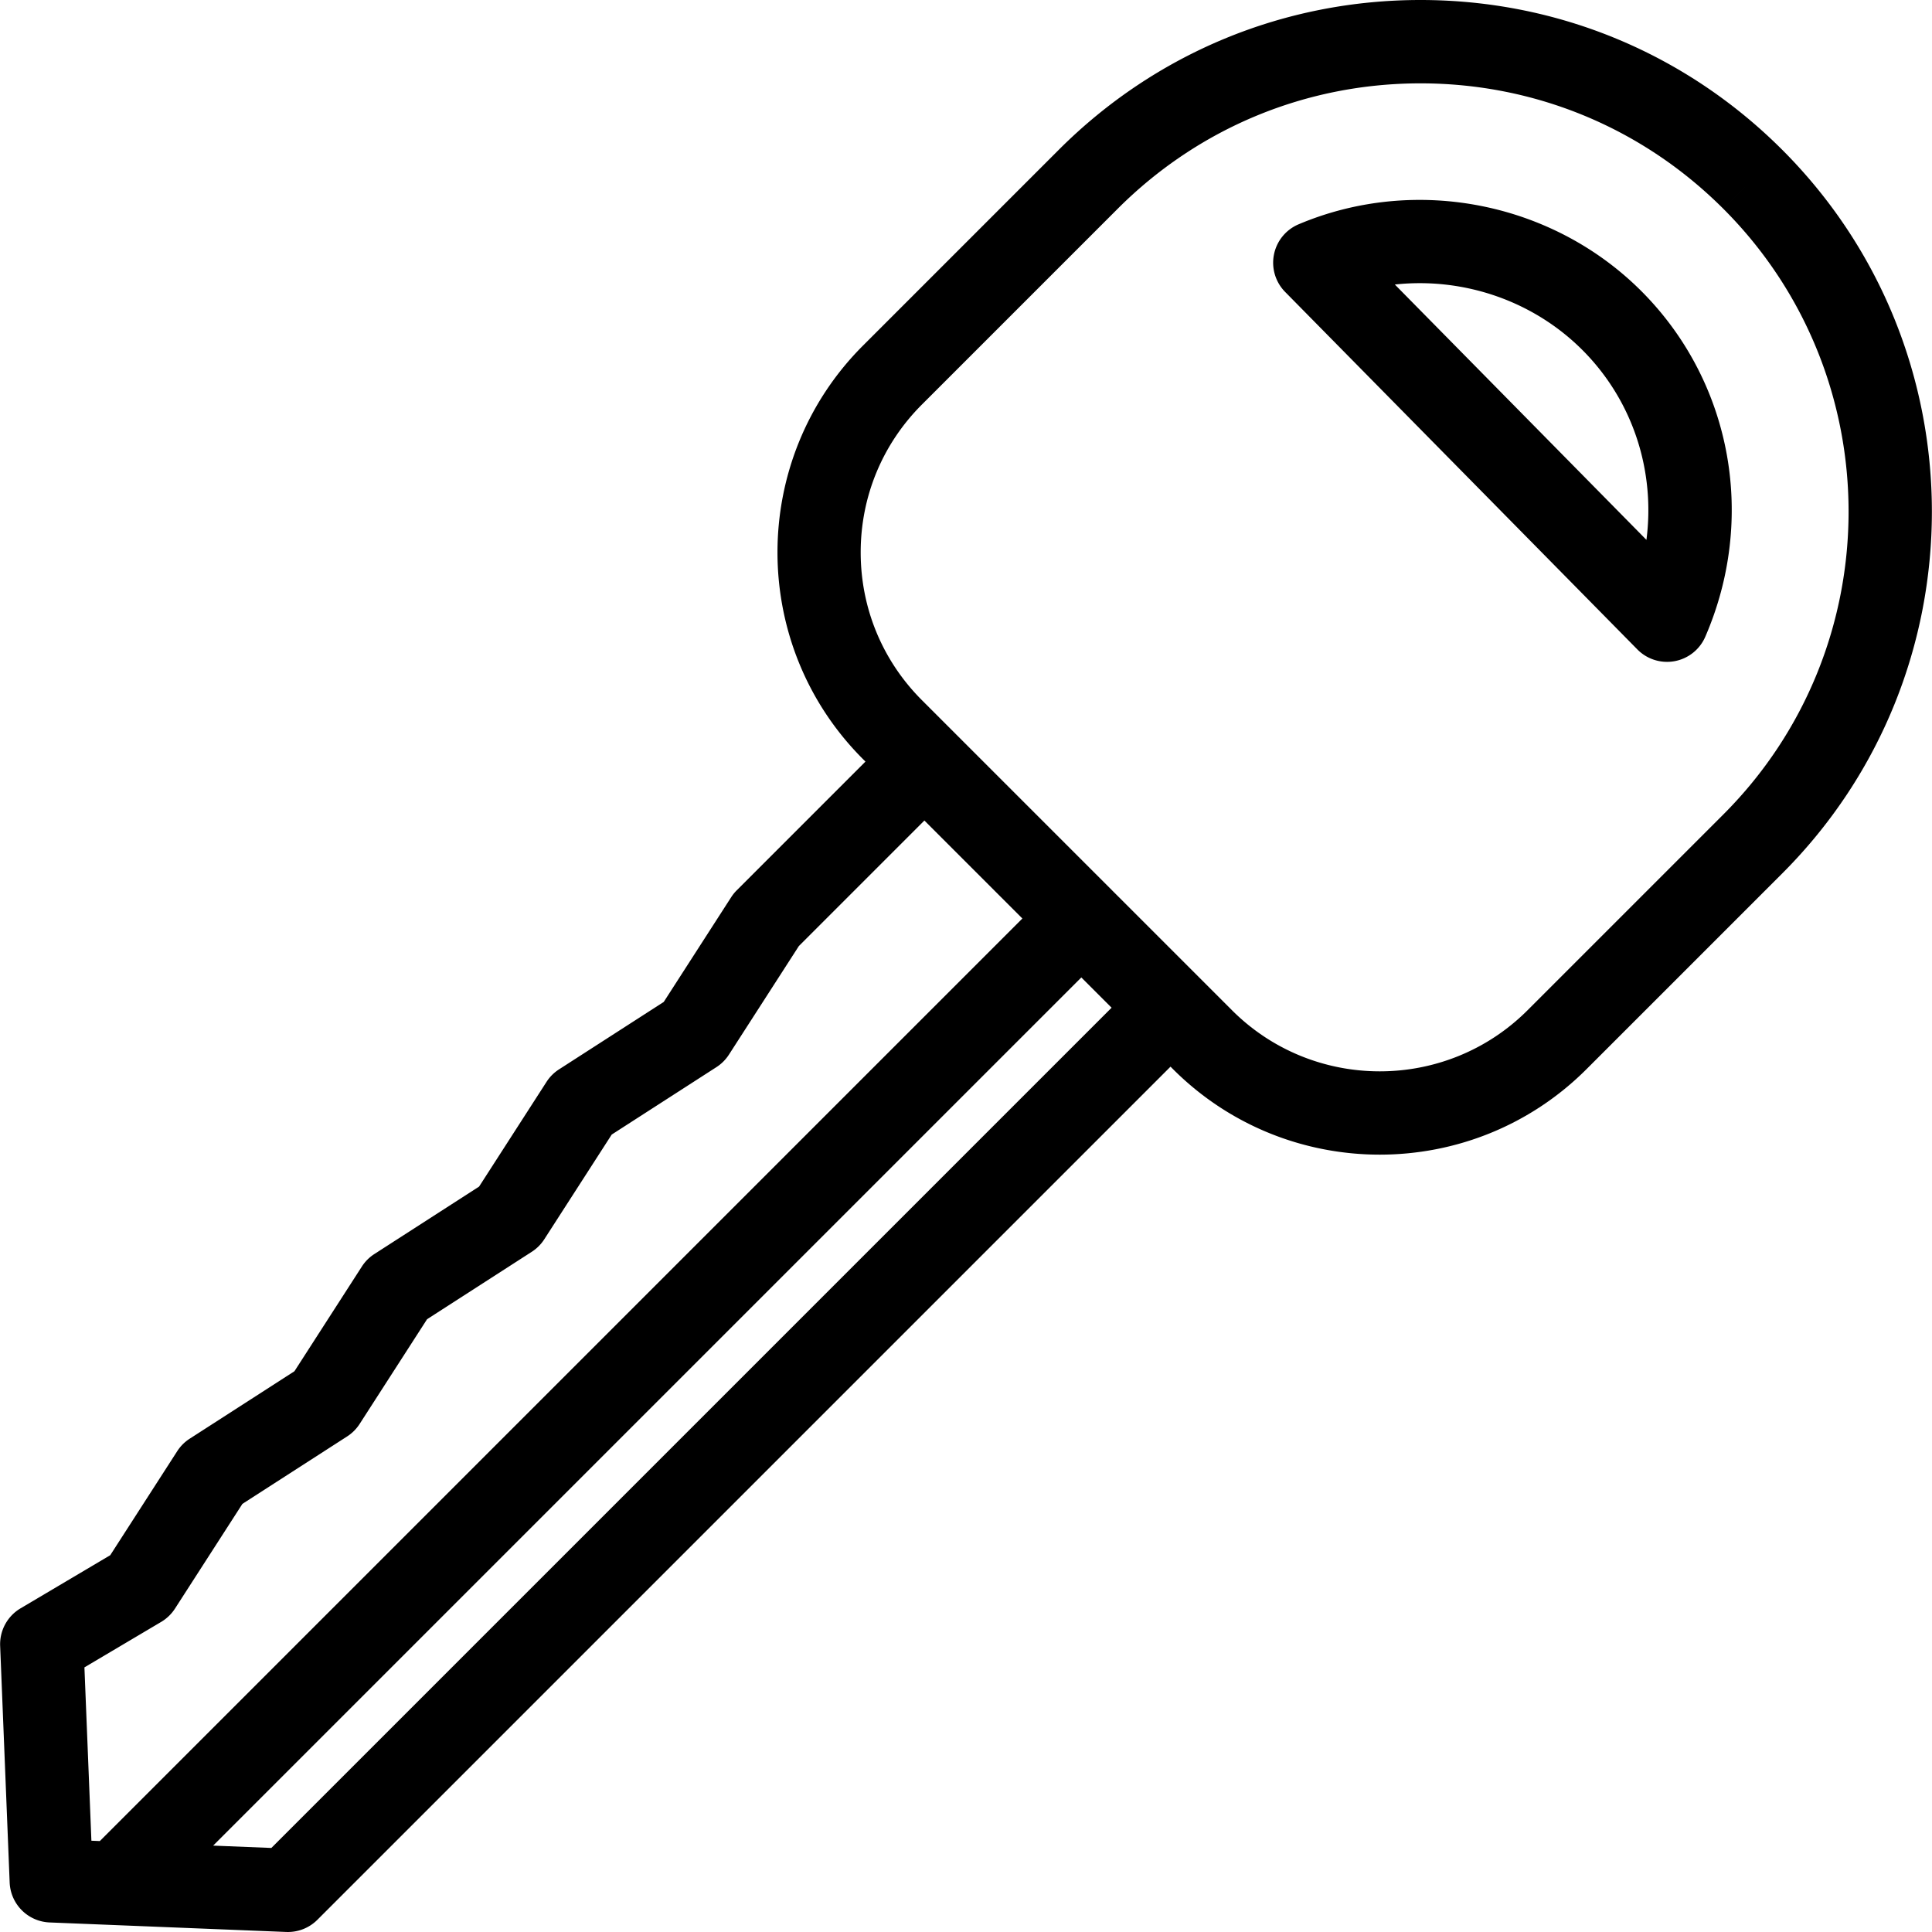
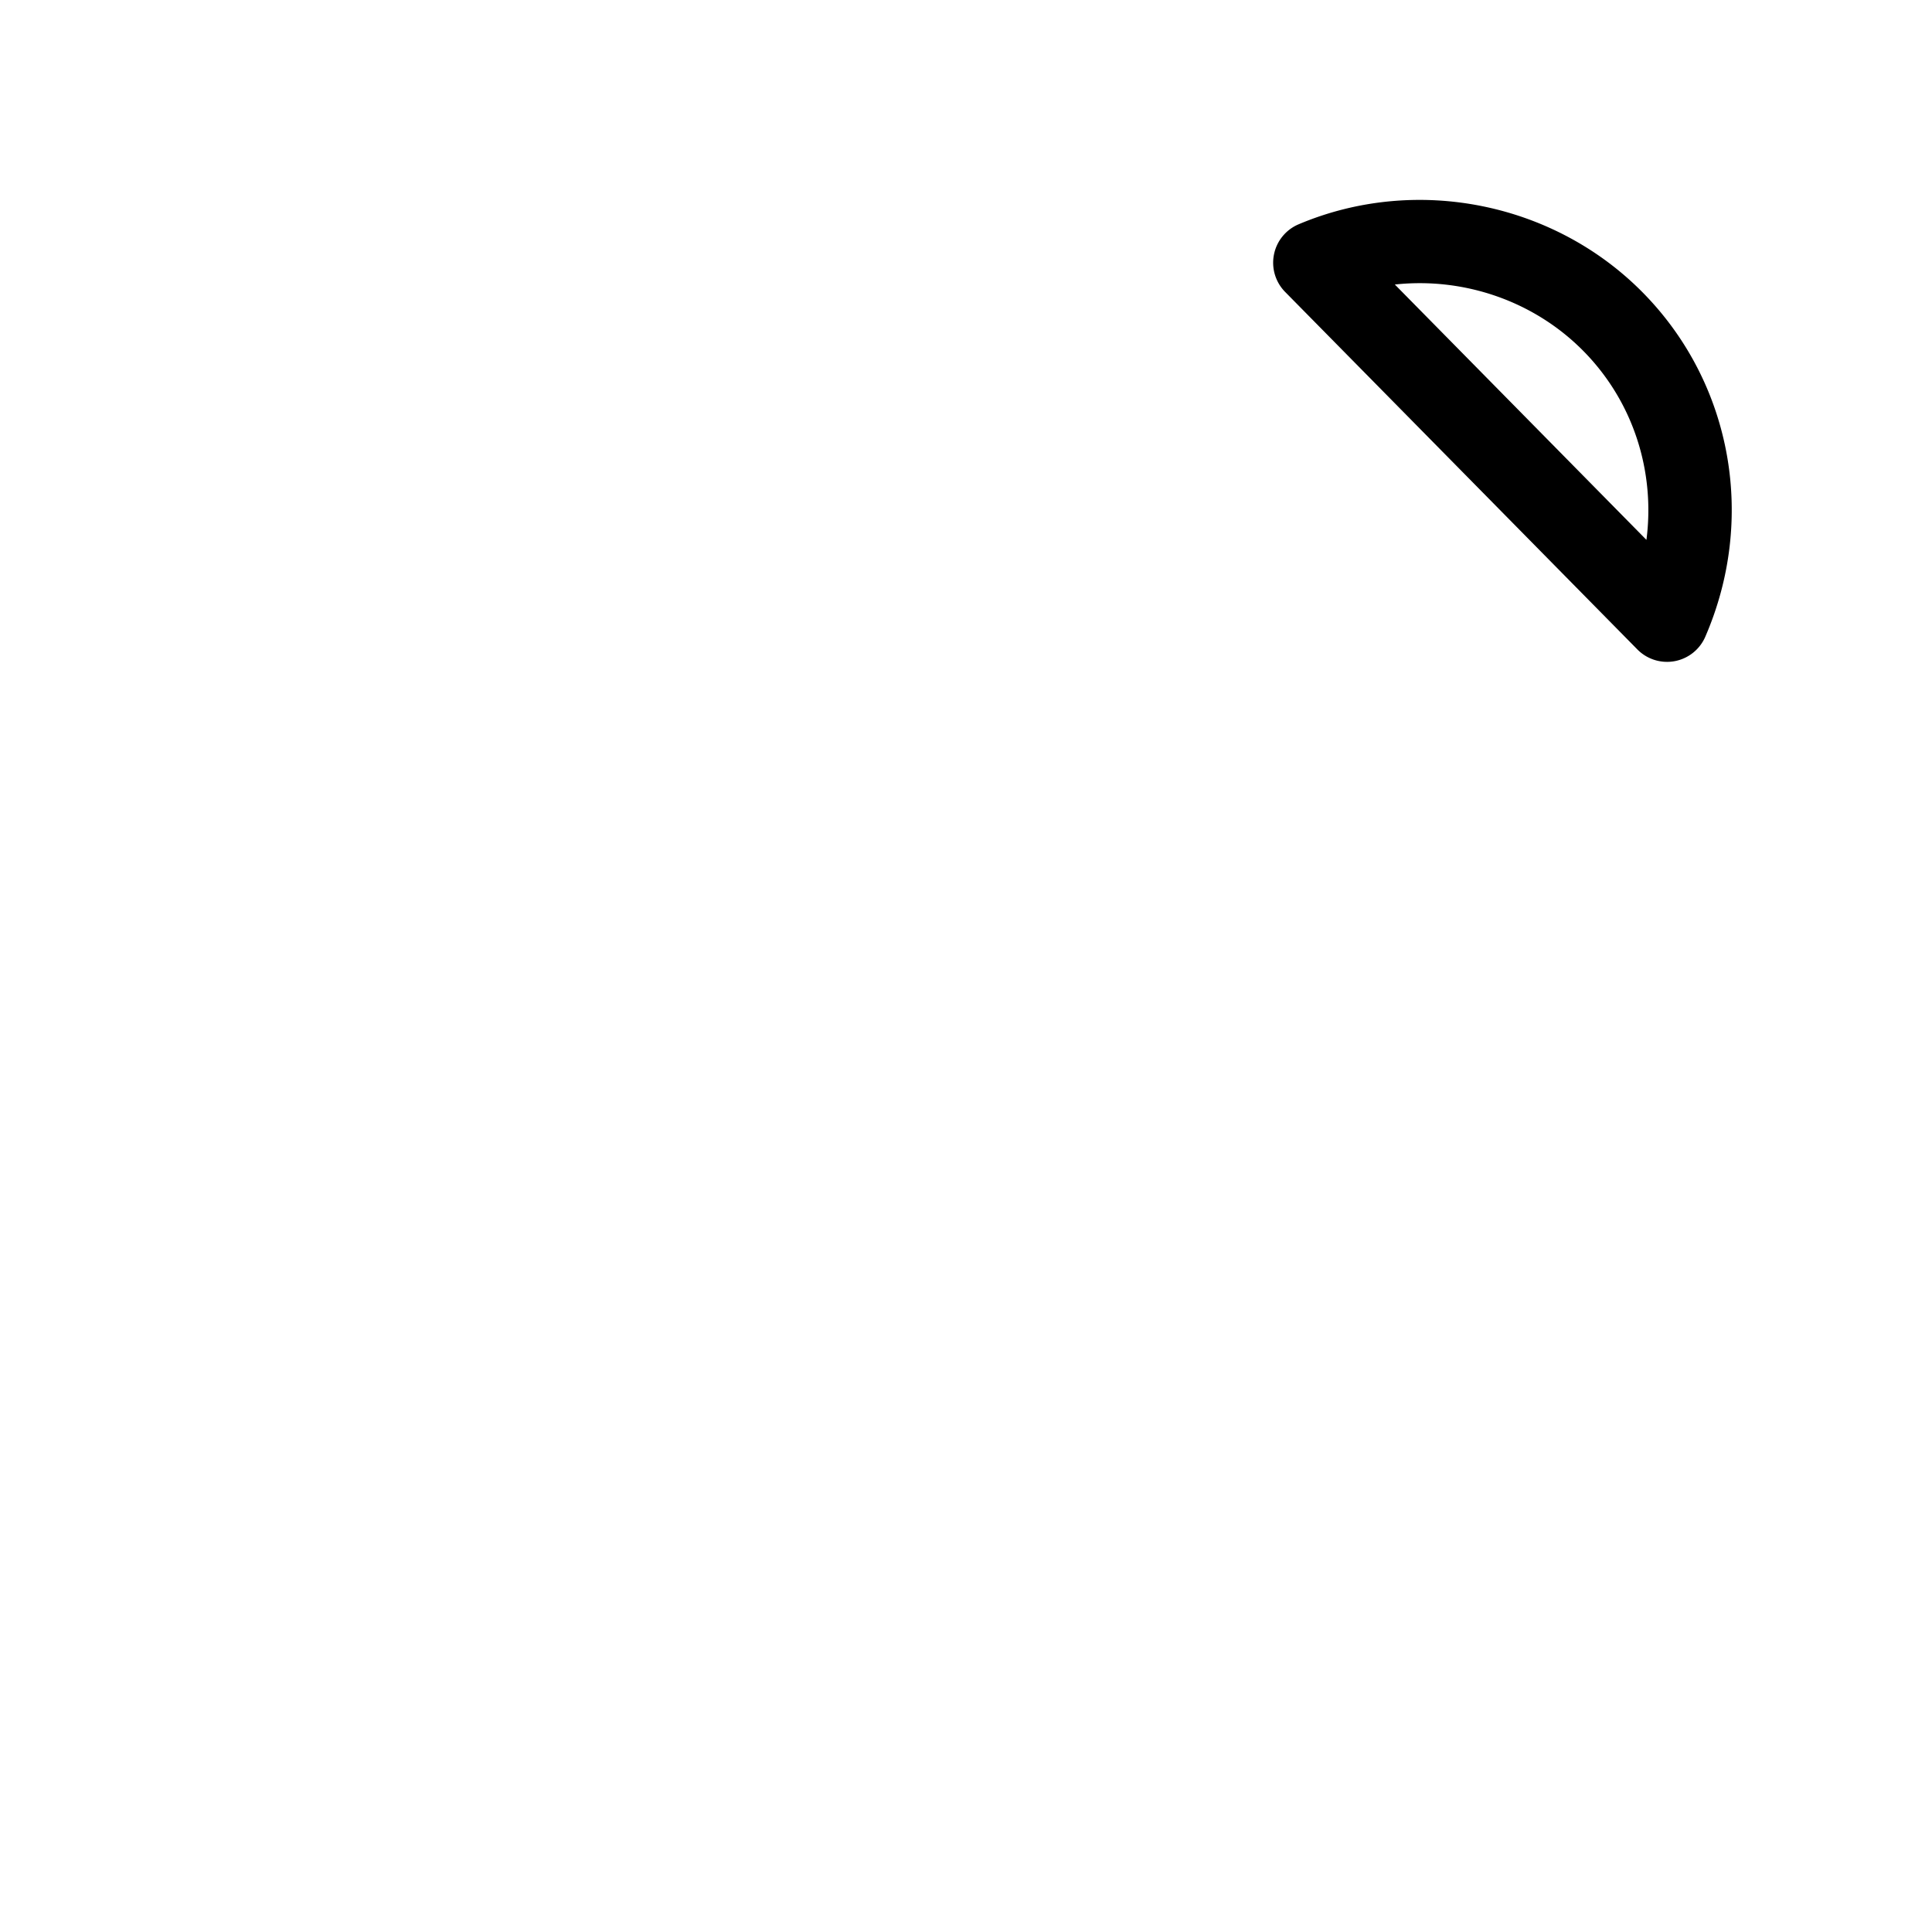
<svg xmlns="http://www.w3.org/2000/svg" viewBox="0 0 417.225 417.225">
-   <path d="M384.891 32.361C364.023 11.493 336.277 0 306.764 0c-29.512 0-57.258 11.493-78.127 32.361l-42.271 42.272c-24.621 24.62-24.621 64.681 0 89.301l.535.535-27.794 27.794a9.03 9.03 0 0 0-1.203 1.491l-14.565 22.618-22.618 14.565a8.989 8.989 0 0 0-2.694 2.694l-14.565 22.618-22.617 14.565a9 9 0 0 0-2.694 2.694l-14.565 22.618-22.617 14.565a9 9 0 0 0-2.694 2.694l-14.469 22.47L4.437 347.33a9.001 9.001 0 0 0-4.405 8.104l2.055 51.098a8.998 8.998 0 0 0 8.631 8.631l51.098 2.054a9 9 0 0 0 6.725-2.629l184.24-184.239.537.537c12.311 12.31 28.48 18.465 44.65 18.465 16.171 0 32.341-6.155 44.651-18.465l42.272-42.272c43.079-43.079 43.079-113.174 0-156.253zM34.808 350.257a9.012 9.012 0 0 0 2.979-2.87l14.564-22.618 22.618-14.565a9 9 0 0 0 2.694-2.694l14.565-22.618 22.617-14.565a9 9 0 0 0 2.694-2.694l14.565-22.618 22.617-14.565a8.989 8.989 0 0 0 2.694-2.694l15.099-23.446 27.113-27.113 21.16 21.16L21.56 397.585l-1.822-.073-1.505-37.434 16.575-9.821zm23.793 48.817l-12.569-.505 187.484-187.483 6.536 6.536L58.601 399.074zm313.562-223.187l-42.272 42.272c-17.601 17.601-46.242 17.603-63.845 0l-66.953-66.953c-8.526-8.527-13.223-19.864-13.223-31.922 0-12.059 4.696-23.396 13.223-31.923l42.272-42.272C258.834 27.62 282.06 18 306.764 18c24.705 0 47.931 9.62 65.398 27.089l6.365-6.364-6.364 6.364c36.061 36.061 36.061 94.737 0 130.798z" />
  <path d="M355.155 63.573C335.927 43.75 305.9 37.669 280.436 48.441a9.002 9.002 0 0 0-2.904 14.605l76.065 77.202a8.998 8.998 0 0 0 14.668-2.737c10.997-25.368 5.851-54.39-13.11-73.938zm.401 53.015l-54.333-55.144c14.956-1.627 30.279 3.596 41.013 14.661 10.536 10.864 15.223 25.767 13.32 40.483z" />
</svg>